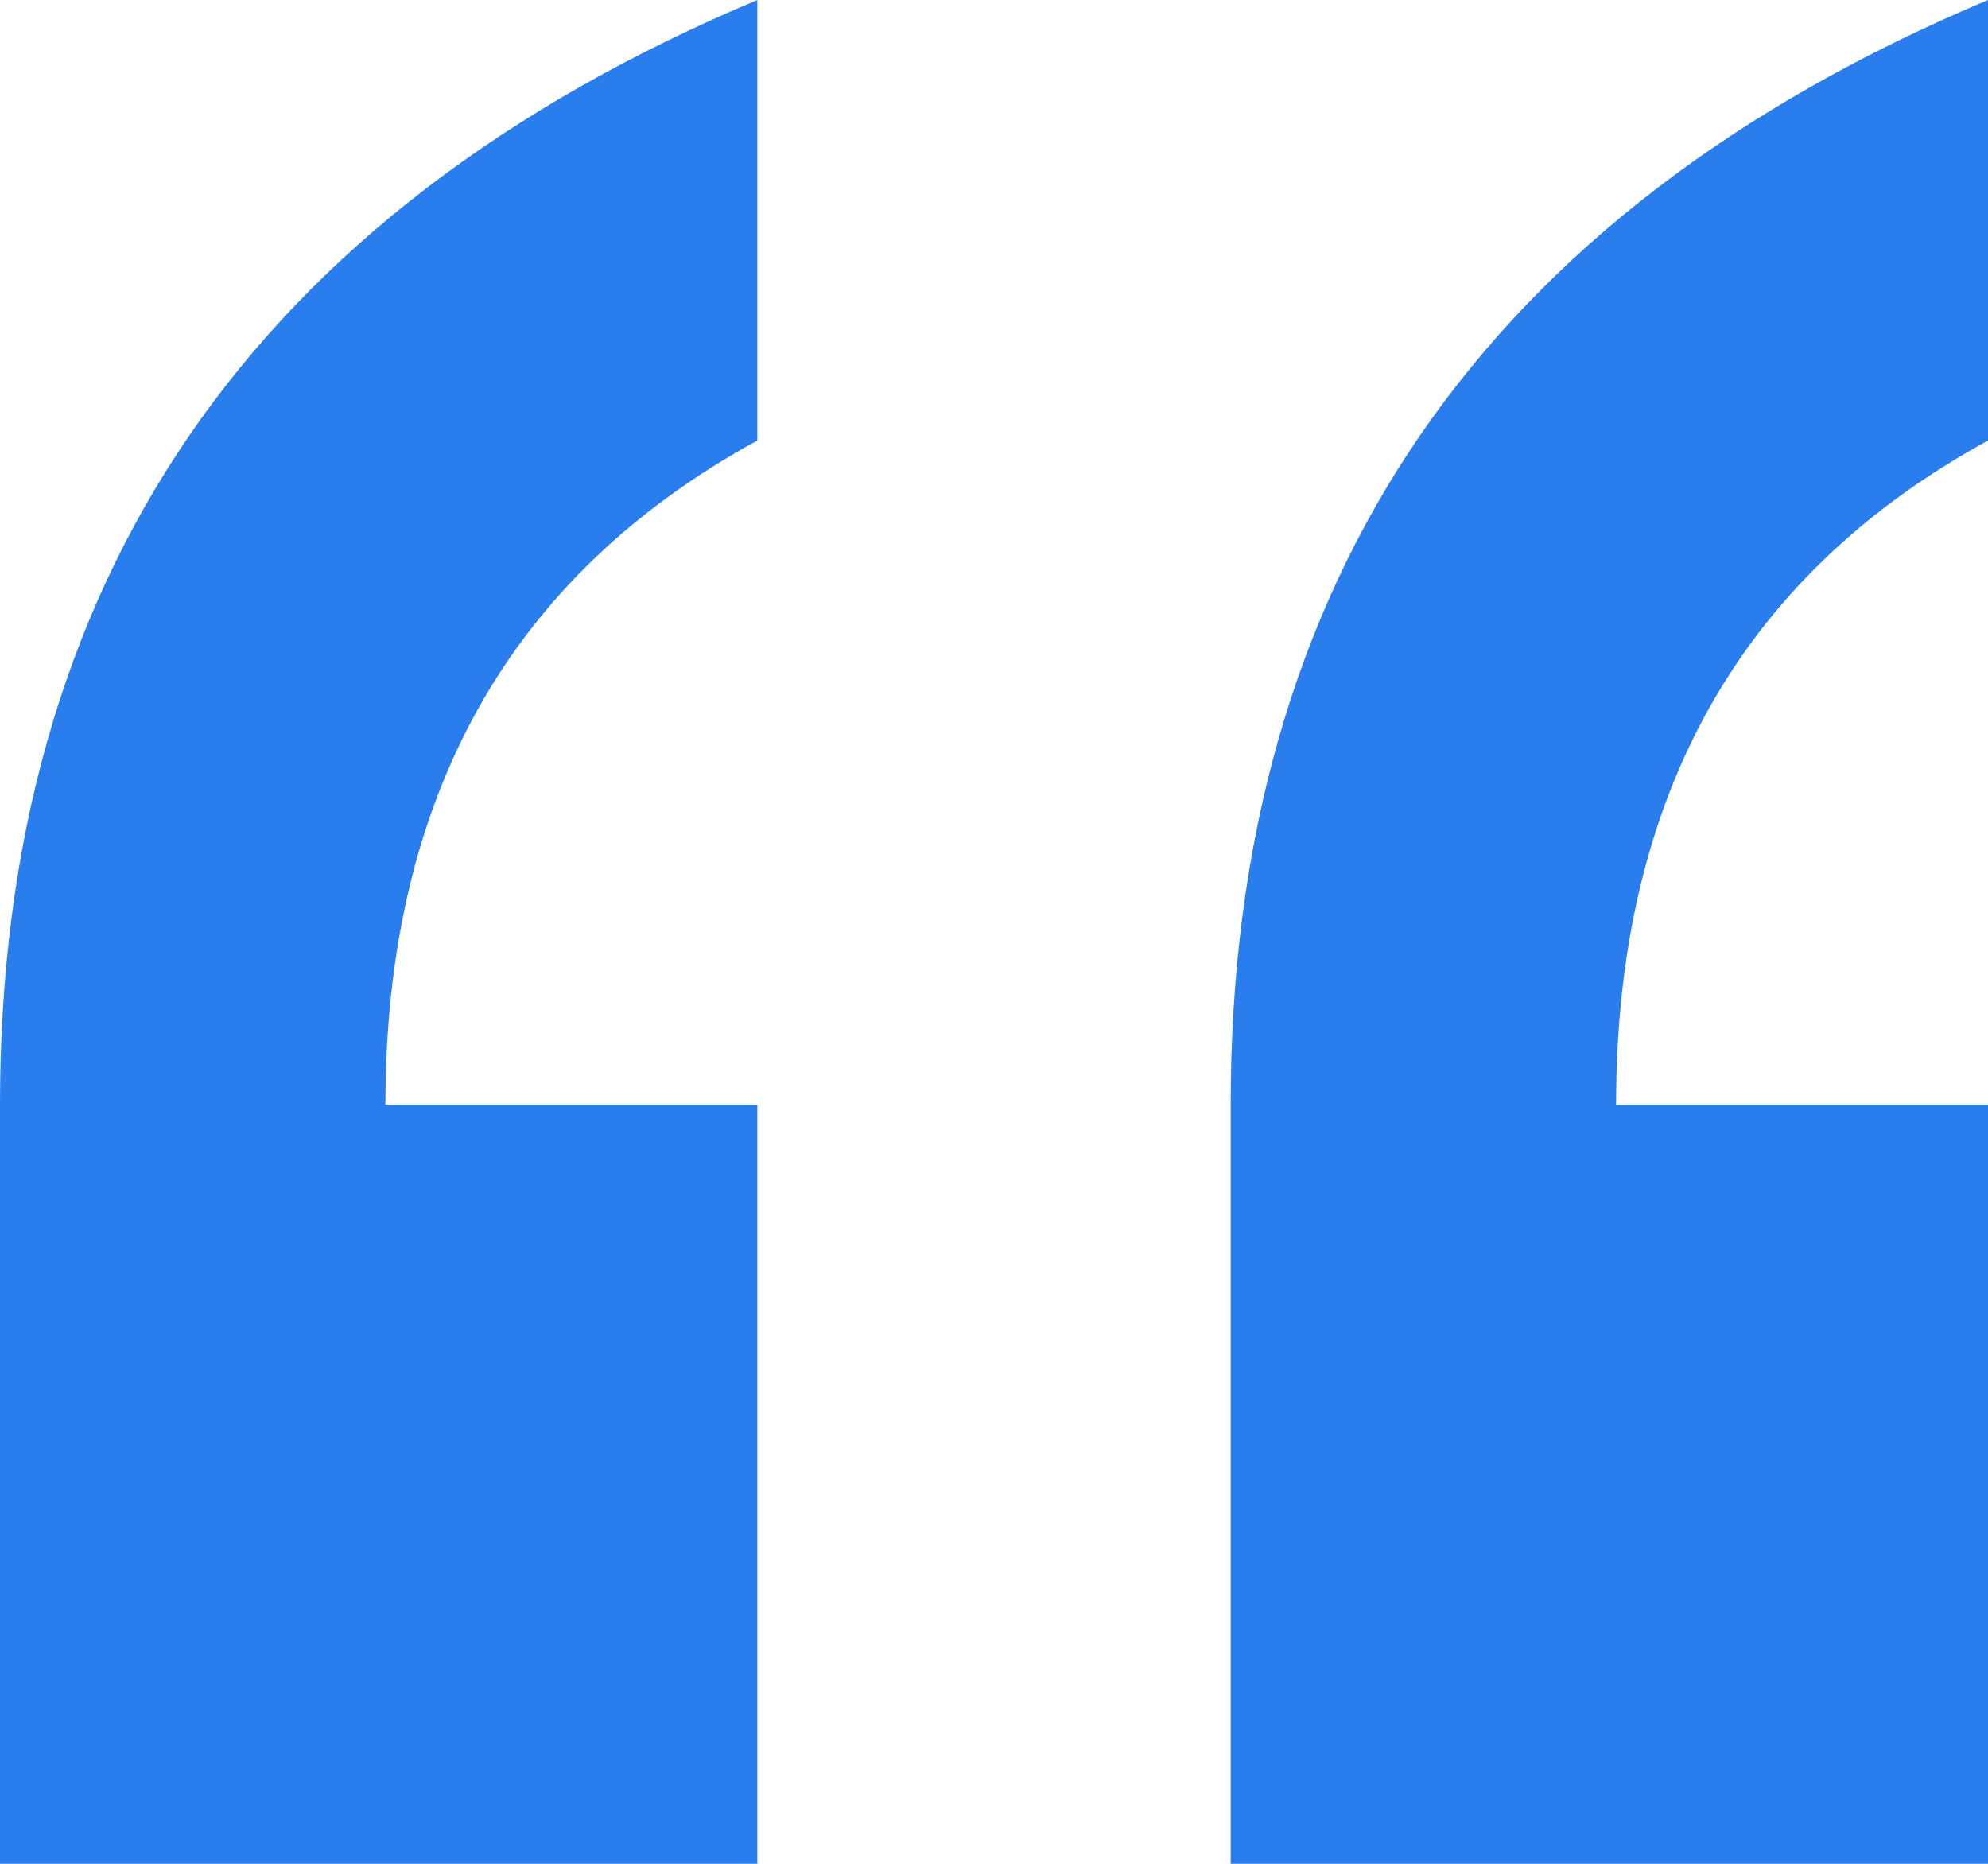
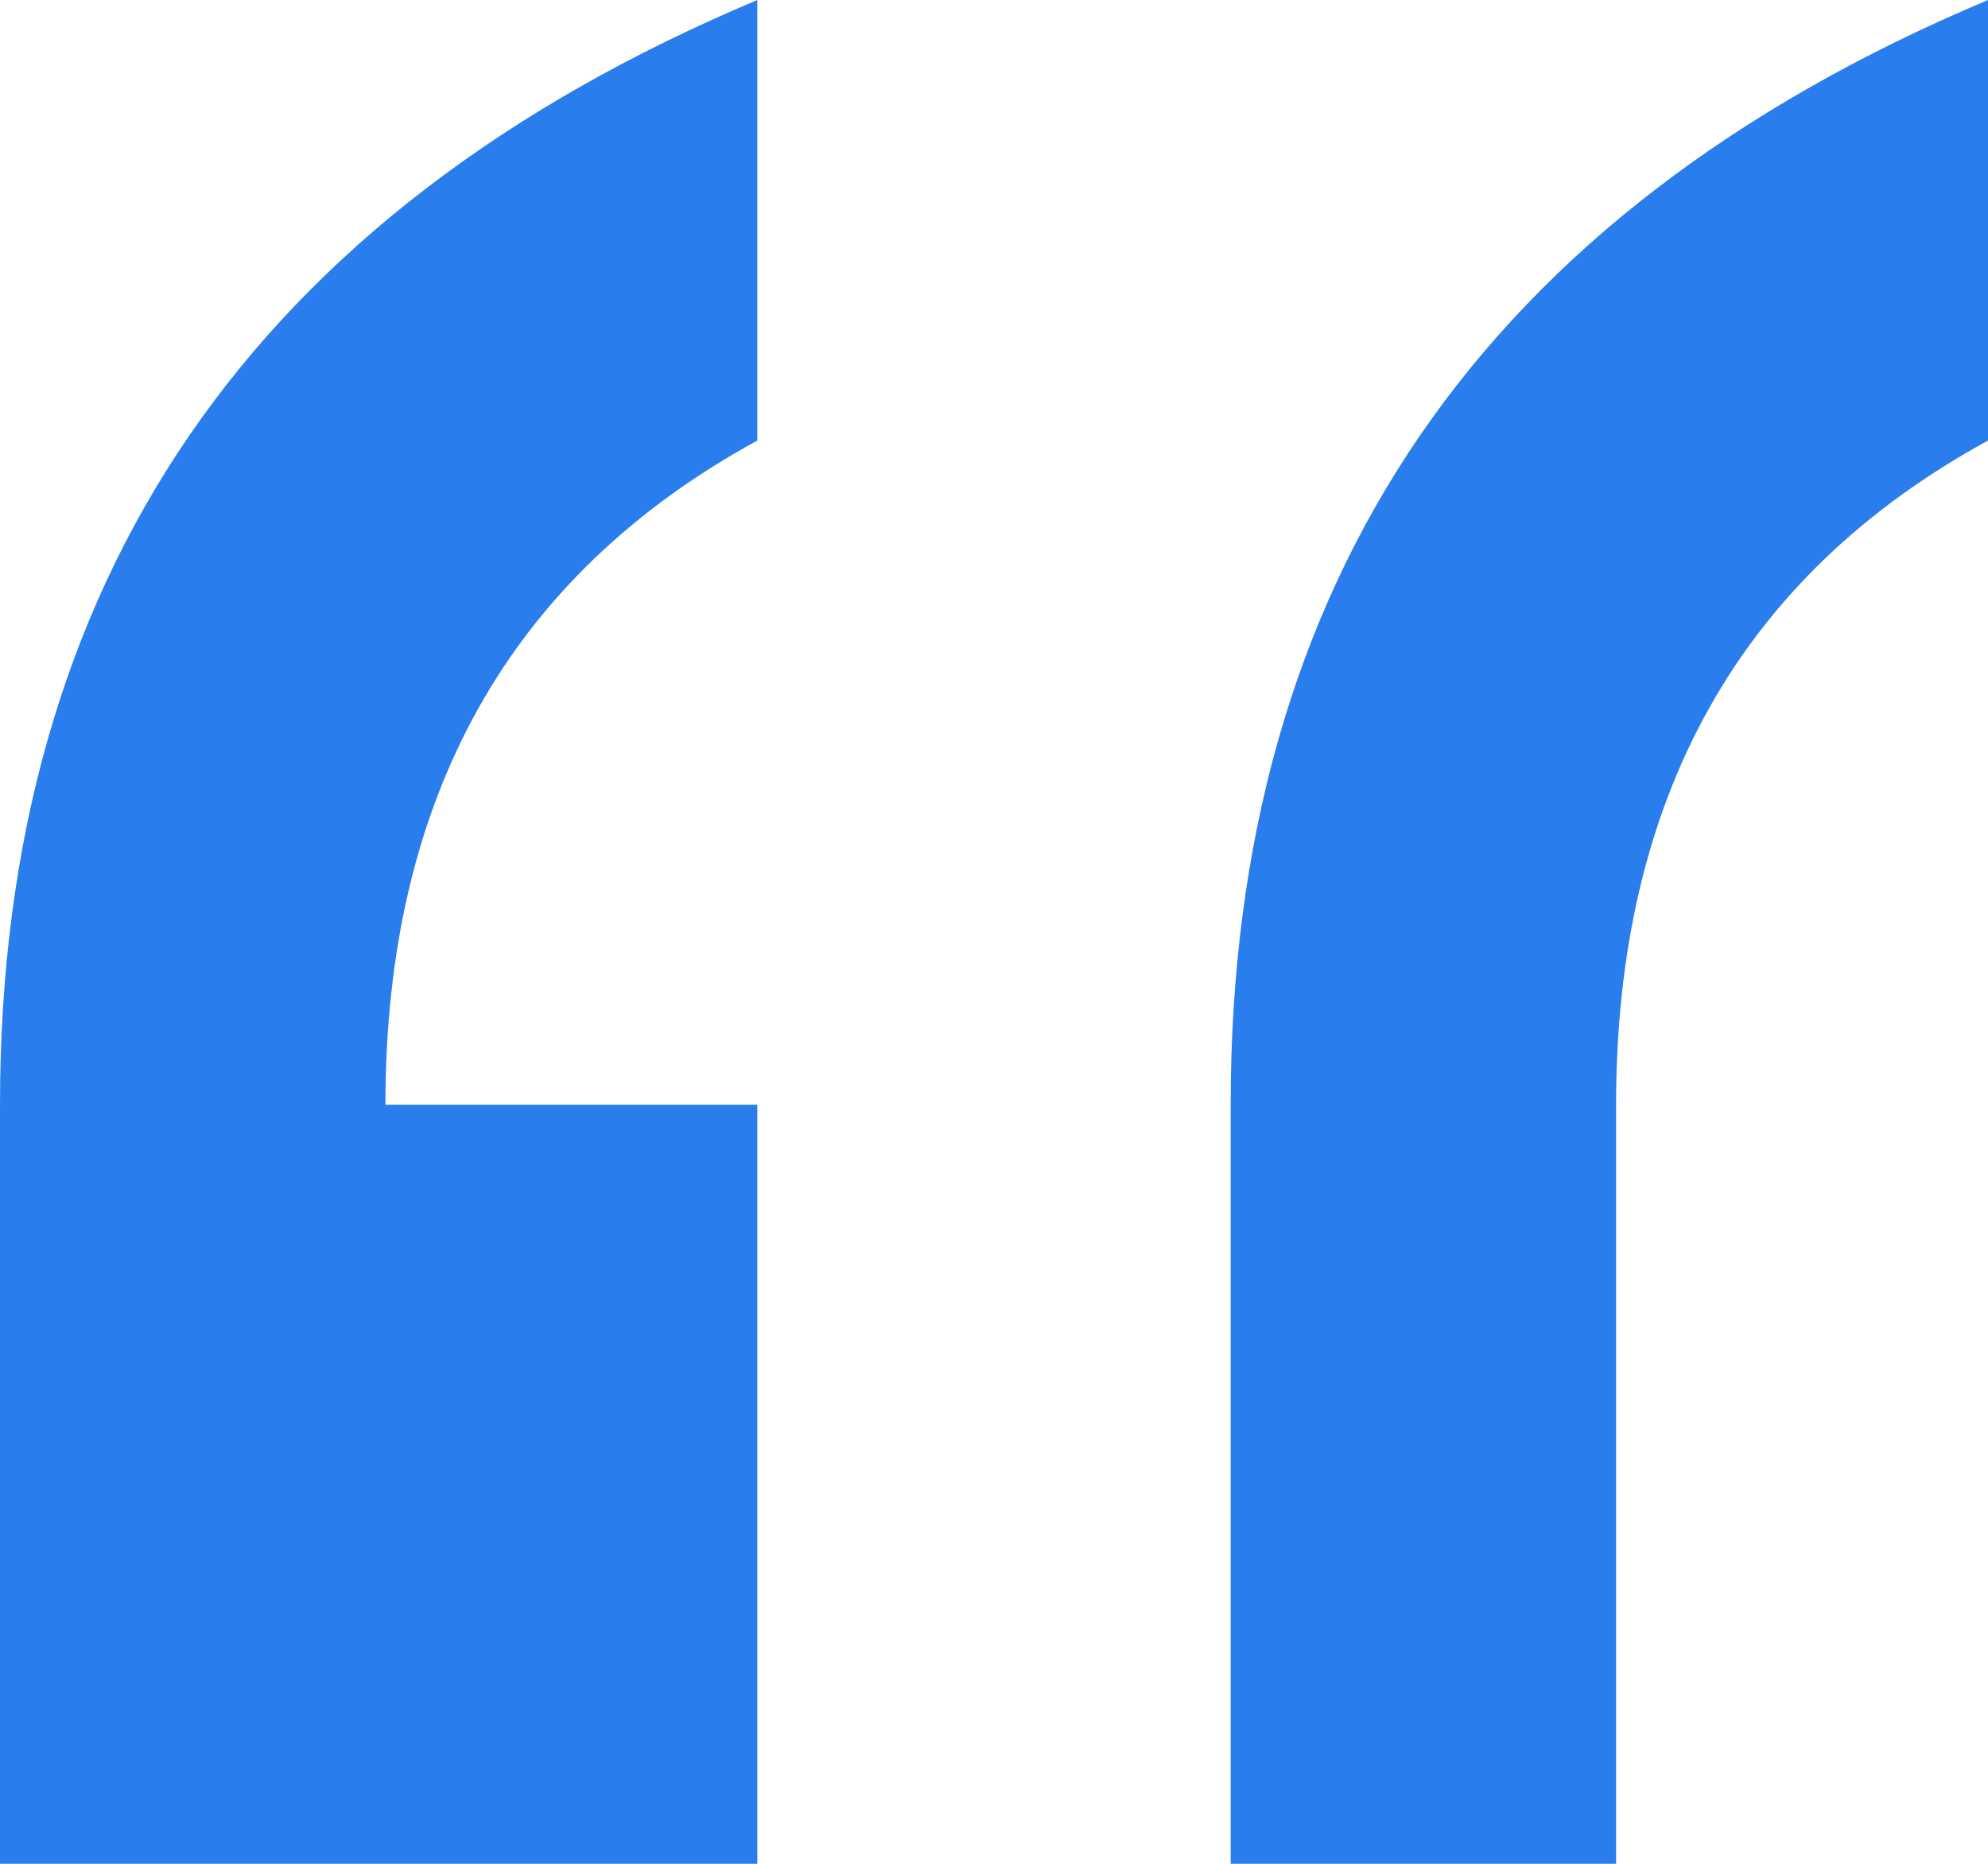
<svg xmlns="http://www.w3.org/2000/svg" width="96" height="90" viewBox="0 0 96 90" fill="none">
-   <path d="M96 90H59.429V53.346C59.429 28.036 71.619 10.255 96 0V21.273C84.027 27.818 78.041 38.509 78.041 53.346H96V90ZM36.571 90H0V53.346C0 28.036 12.191 10.255 36.571 0V21.273C24.599 27.818 18.612 38.509 18.612 53.346H36.571V90Z" fill="#2A7DEC" />
+   <path d="M96 90H59.429V53.346C59.429 28.036 71.619 10.255 96 0V21.273C84.027 27.818 78.041 38.509 78.041 53.346V90ZM36.571 90H0V53.346C0 28.036 12.191 10.255 36.571 0V21.273C24.599 27.818 18.612 38.509 18.612 53.346H36.571V90Z" fill="#2A7DEC" />
</svg>